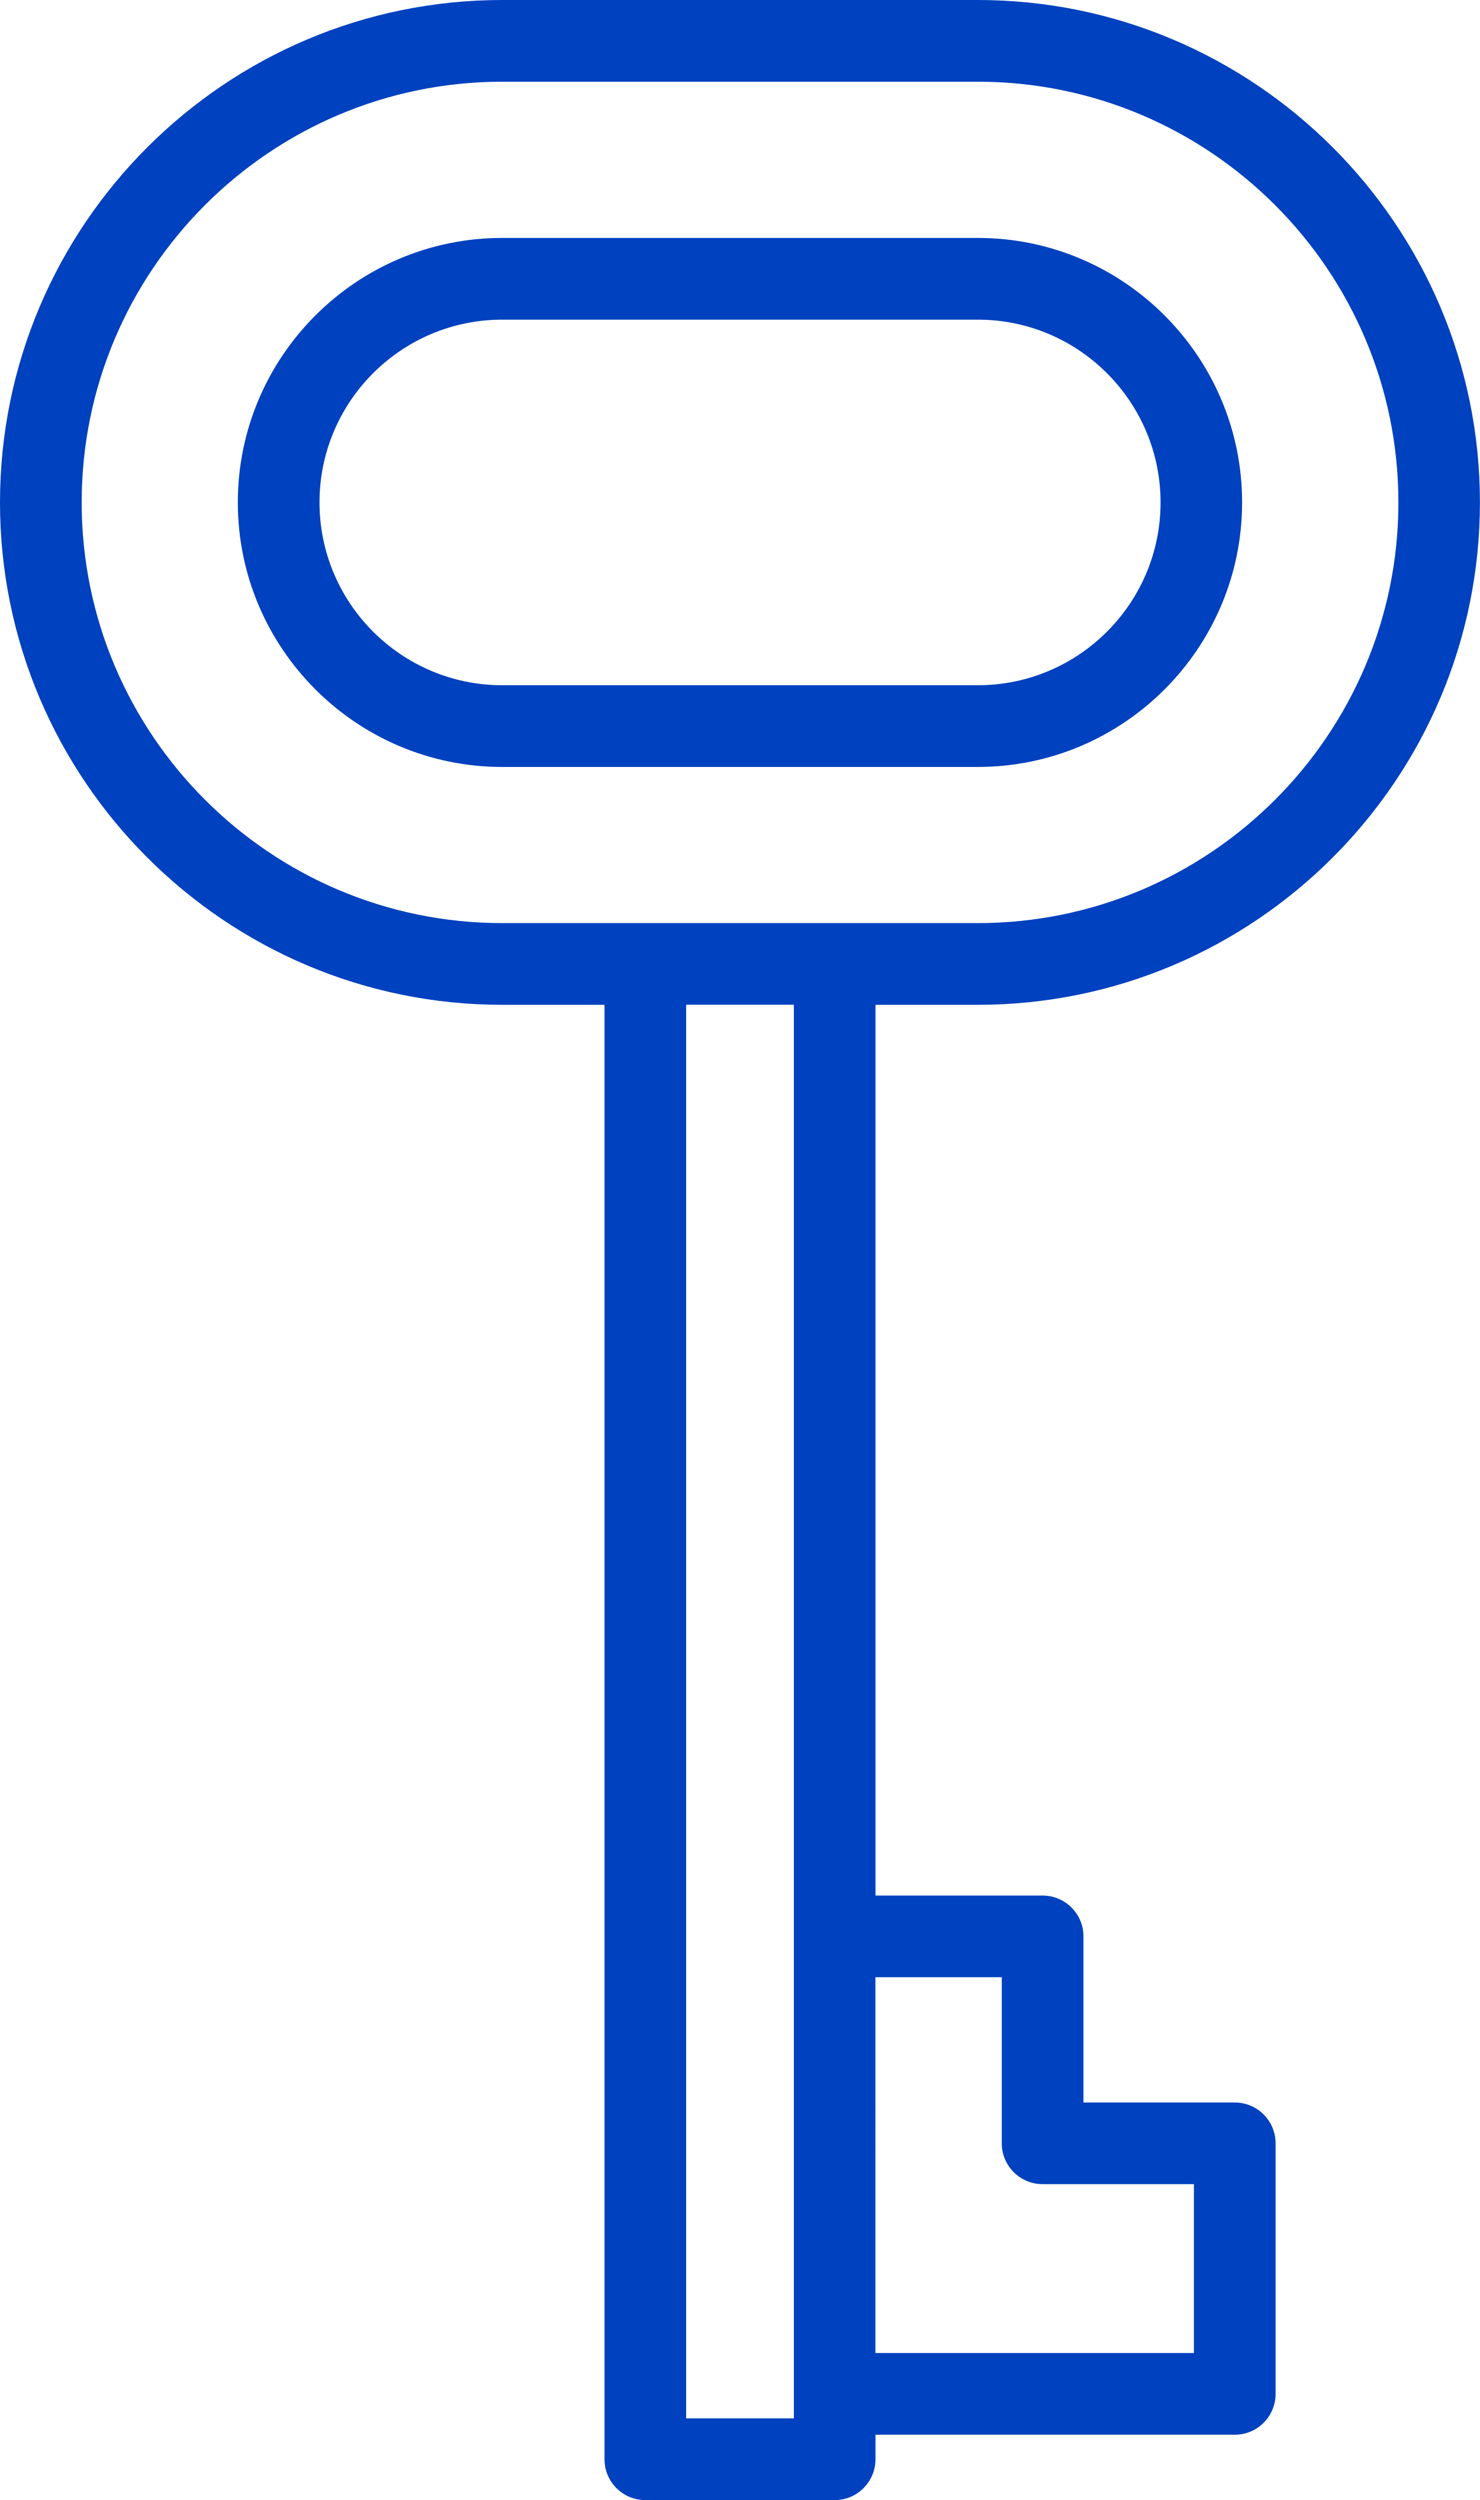
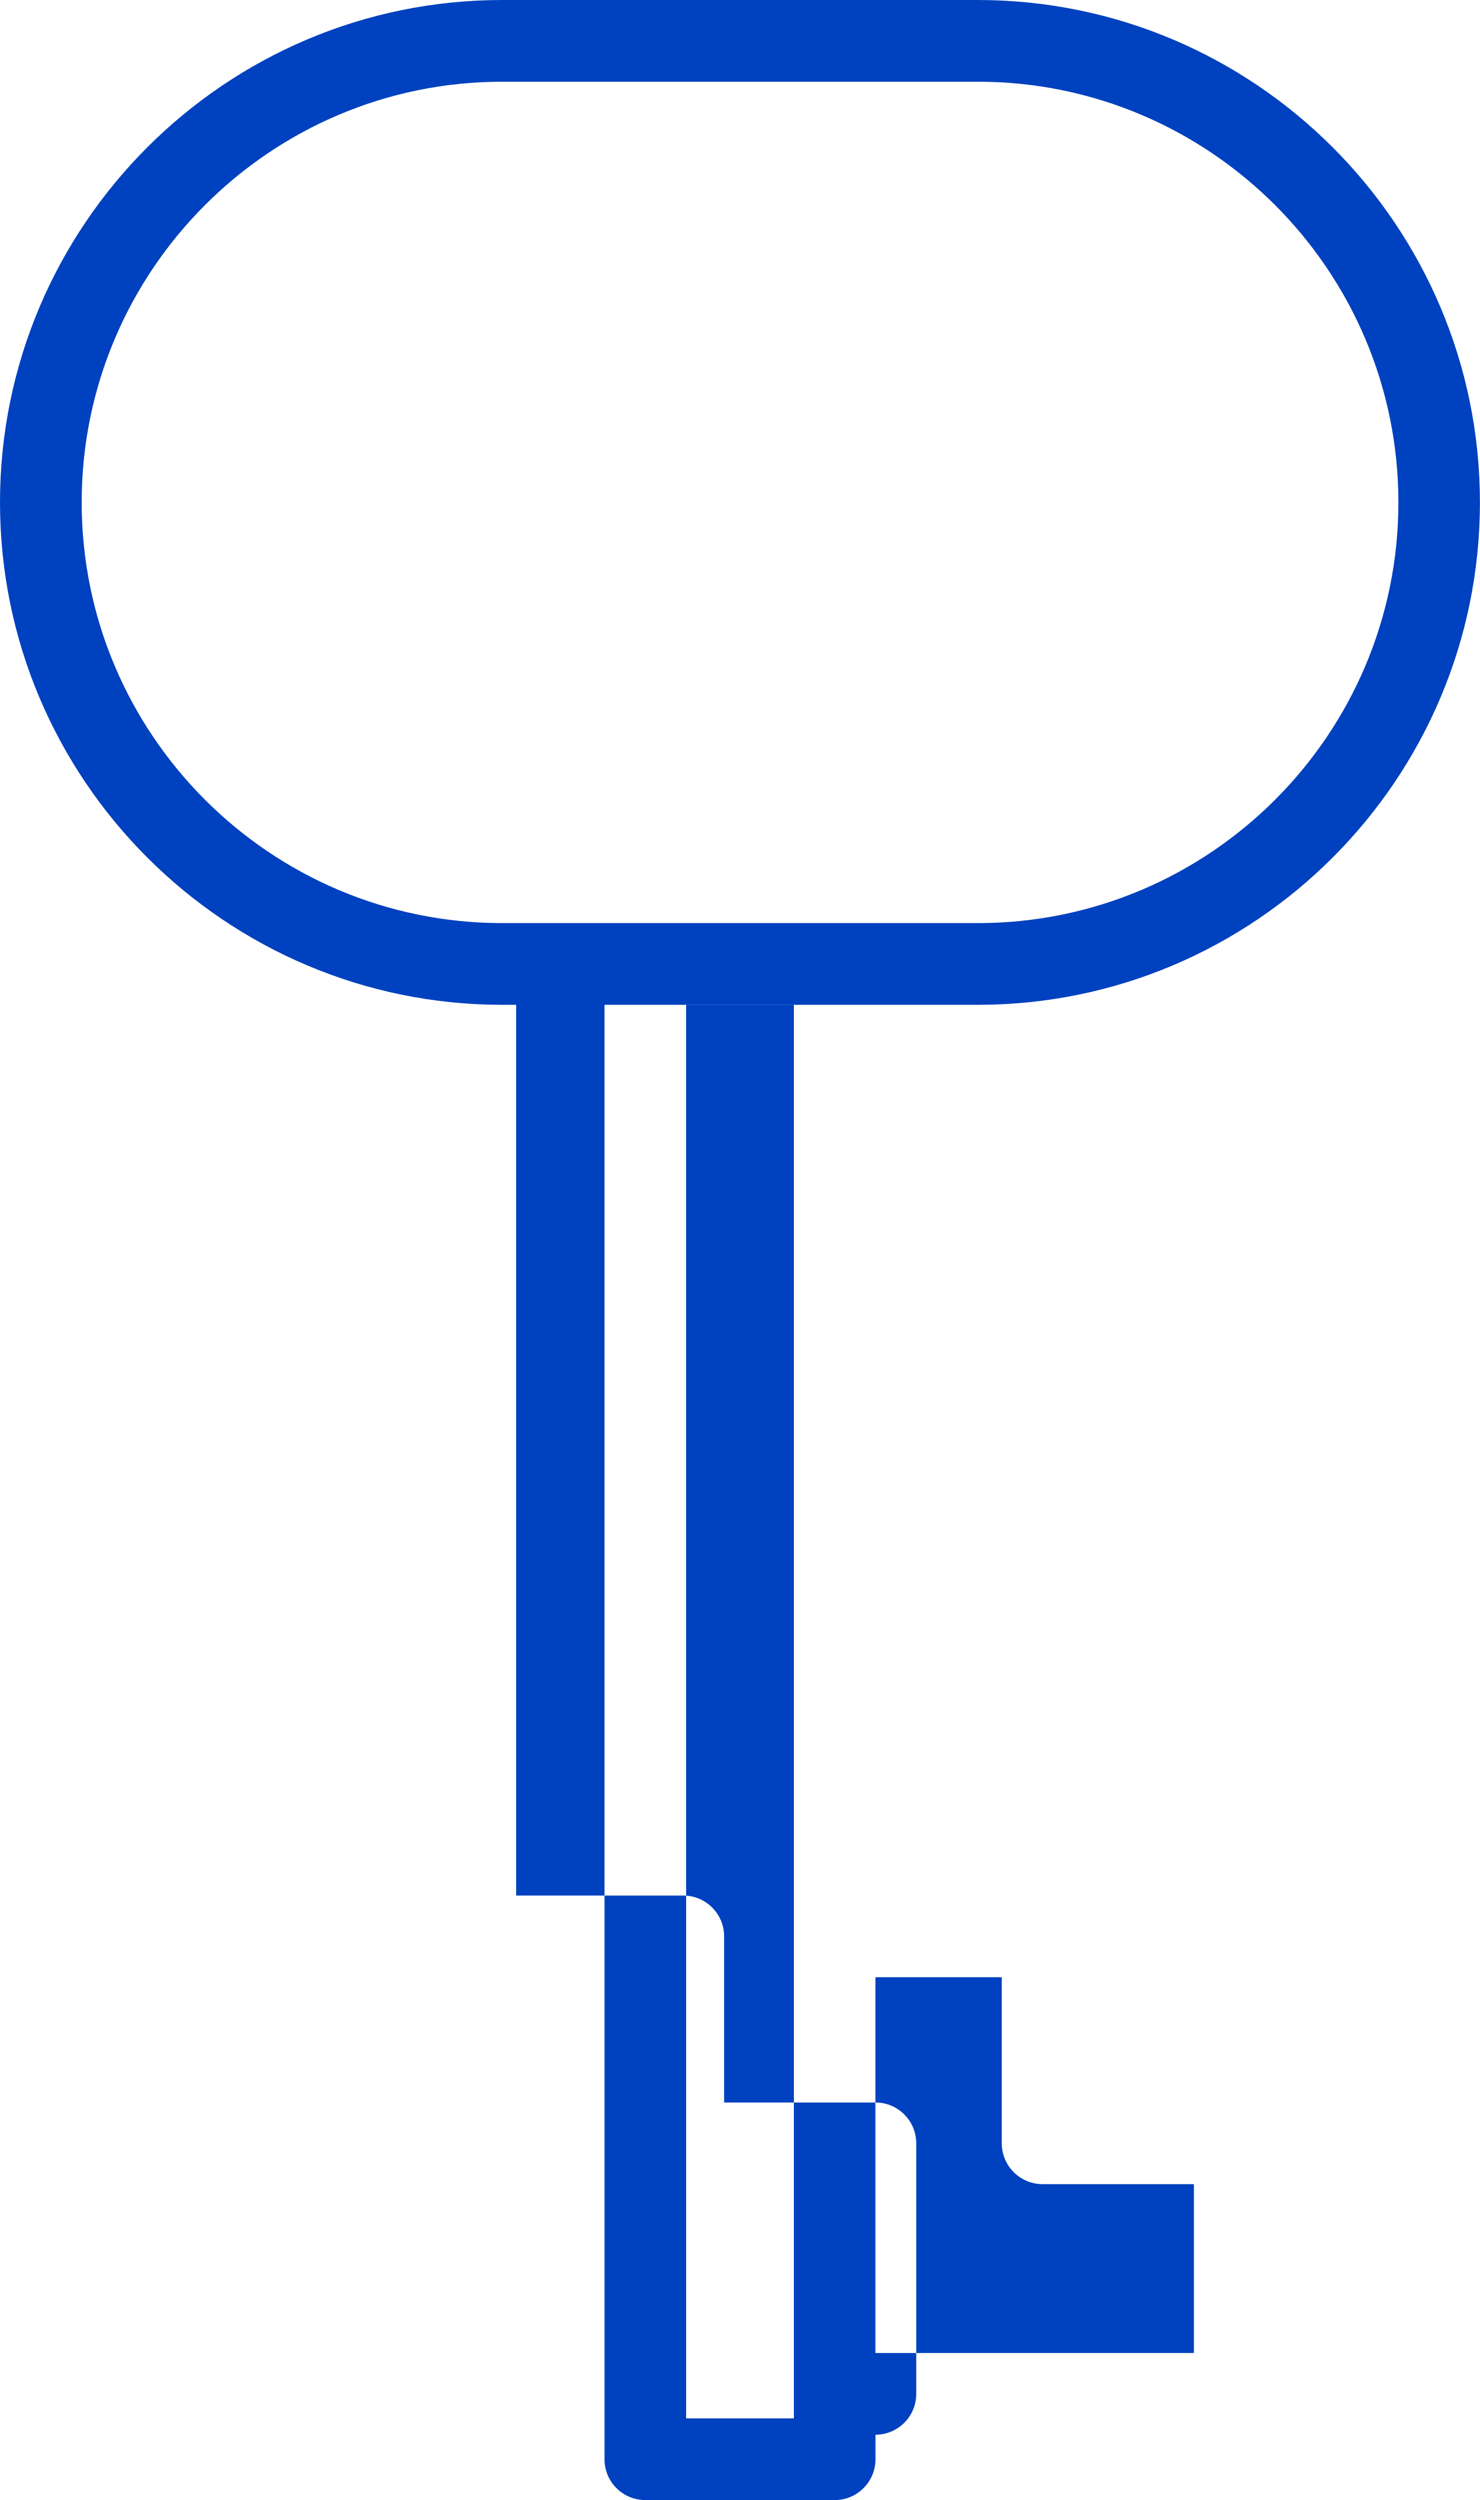
<svg xmlns="http://www.w3.org/2000/svg" version="1.1" id="圖層_1" x="0px" y="0px" width="20.729px" height="35px" viewBox="0 0 20.729 35" enable-background="new 0 0 20.729 35" xml:space="preserve">
  <g>
-     <path fill="#0041BF" d="M13.695,14.067c3.879,0,7.033-3.155,7.033-7.033S17.574,0,13.695,0H7.034C3.156,0,0,3.155,0,7.034   s3.156,7.033,7.034,7.033h1.433v20.361C8.466,34.744,8.722,35,9.039,35h2.653c0.314,0,0.57-0.256,0.57-0.572v-0.343h5.033   c0.315,0,0.571-0.256,0.571-0.572v-3.507c0-0.316-0.256-0.572-0.571-0.572h-2.12v-2.326c0-0.315-0.256-0.571-0.572-0.571h-2.341   V14.067H13.695z M1.144,7.034c0-3.248,2.642-5.89,5.89-5.89h6.662c3.247,0,5.89,2.642,5.89,5.89s-2.643,5.889-5.89,5.889H7.034   C3.786,12.923,1.144,10.281,1.144,7.034z M14.031,27.68v2.326c0,0.315,0.256,0.571,0.571,0.571h2.12v2.364h-4.461V27.68H14.031z    M11.119,33.856H9.61v-19.79h1.509V33.856z" />
-     <path fill="#0041BF" d="M17.397,7.034c0-2.042-1.66-3.703-3.702-3.703H7.034c-2.042,0-3.703,1.661-3.703,3.703   c0,2.042,1.662,3.703,3.703,3.703h6.662C15.737,10.736,17.397,9.075,17.397,7.034z M4.475,7.034c0-1.411,1.147-2.559,2.559-2.559   h6.662c1.411,0,2.559,1.148,2.559,2.559s-1.147,2.559-2.559,2.559H7.034C5.623,9.593,4.475,8.445,4.475,7.034z" />
+     <path fill="#0041BF" d="M13.695,14.067c3.879,0,7.033-3.155,7.033-7.033S17.574,0,13.695,0H7.034C3.156,0,0,3.155,0,7.034   s3.156,7.033,7.034,7.033h1.433v20.361C8.466,34.744,8.722,35,9.039,35h2.653c0.314,0,0.57-0.256,0.57-0.572v-0.343c0.315,0,0.571-0.256,0.571-0.572v-3.507c0-0.316-0.256-0.572-0.571-0.572h-2.12v-2.326c0-0.315-0.256-0.571-0.572-0.571h-2.341   V14.067H13.695z M1.144,7.034c0-3.248,2.642-5.89,5.89-5.89h6.662c3.247,0,5.89,2.642,5.89,5.89s-2.643,5.889-5.89,5.889H7.034   C3.786,12.923,1.144,10.281,1.144,7.034z M14.031,27.68v2.326c0,0.315,0.256,0.571,0.571,0.571h2.12v2.364h-4.461V27.68H14.031z    M11.119,33.856H9.61v-19.79h1.509V33.856z" />
  </g>
</svg>